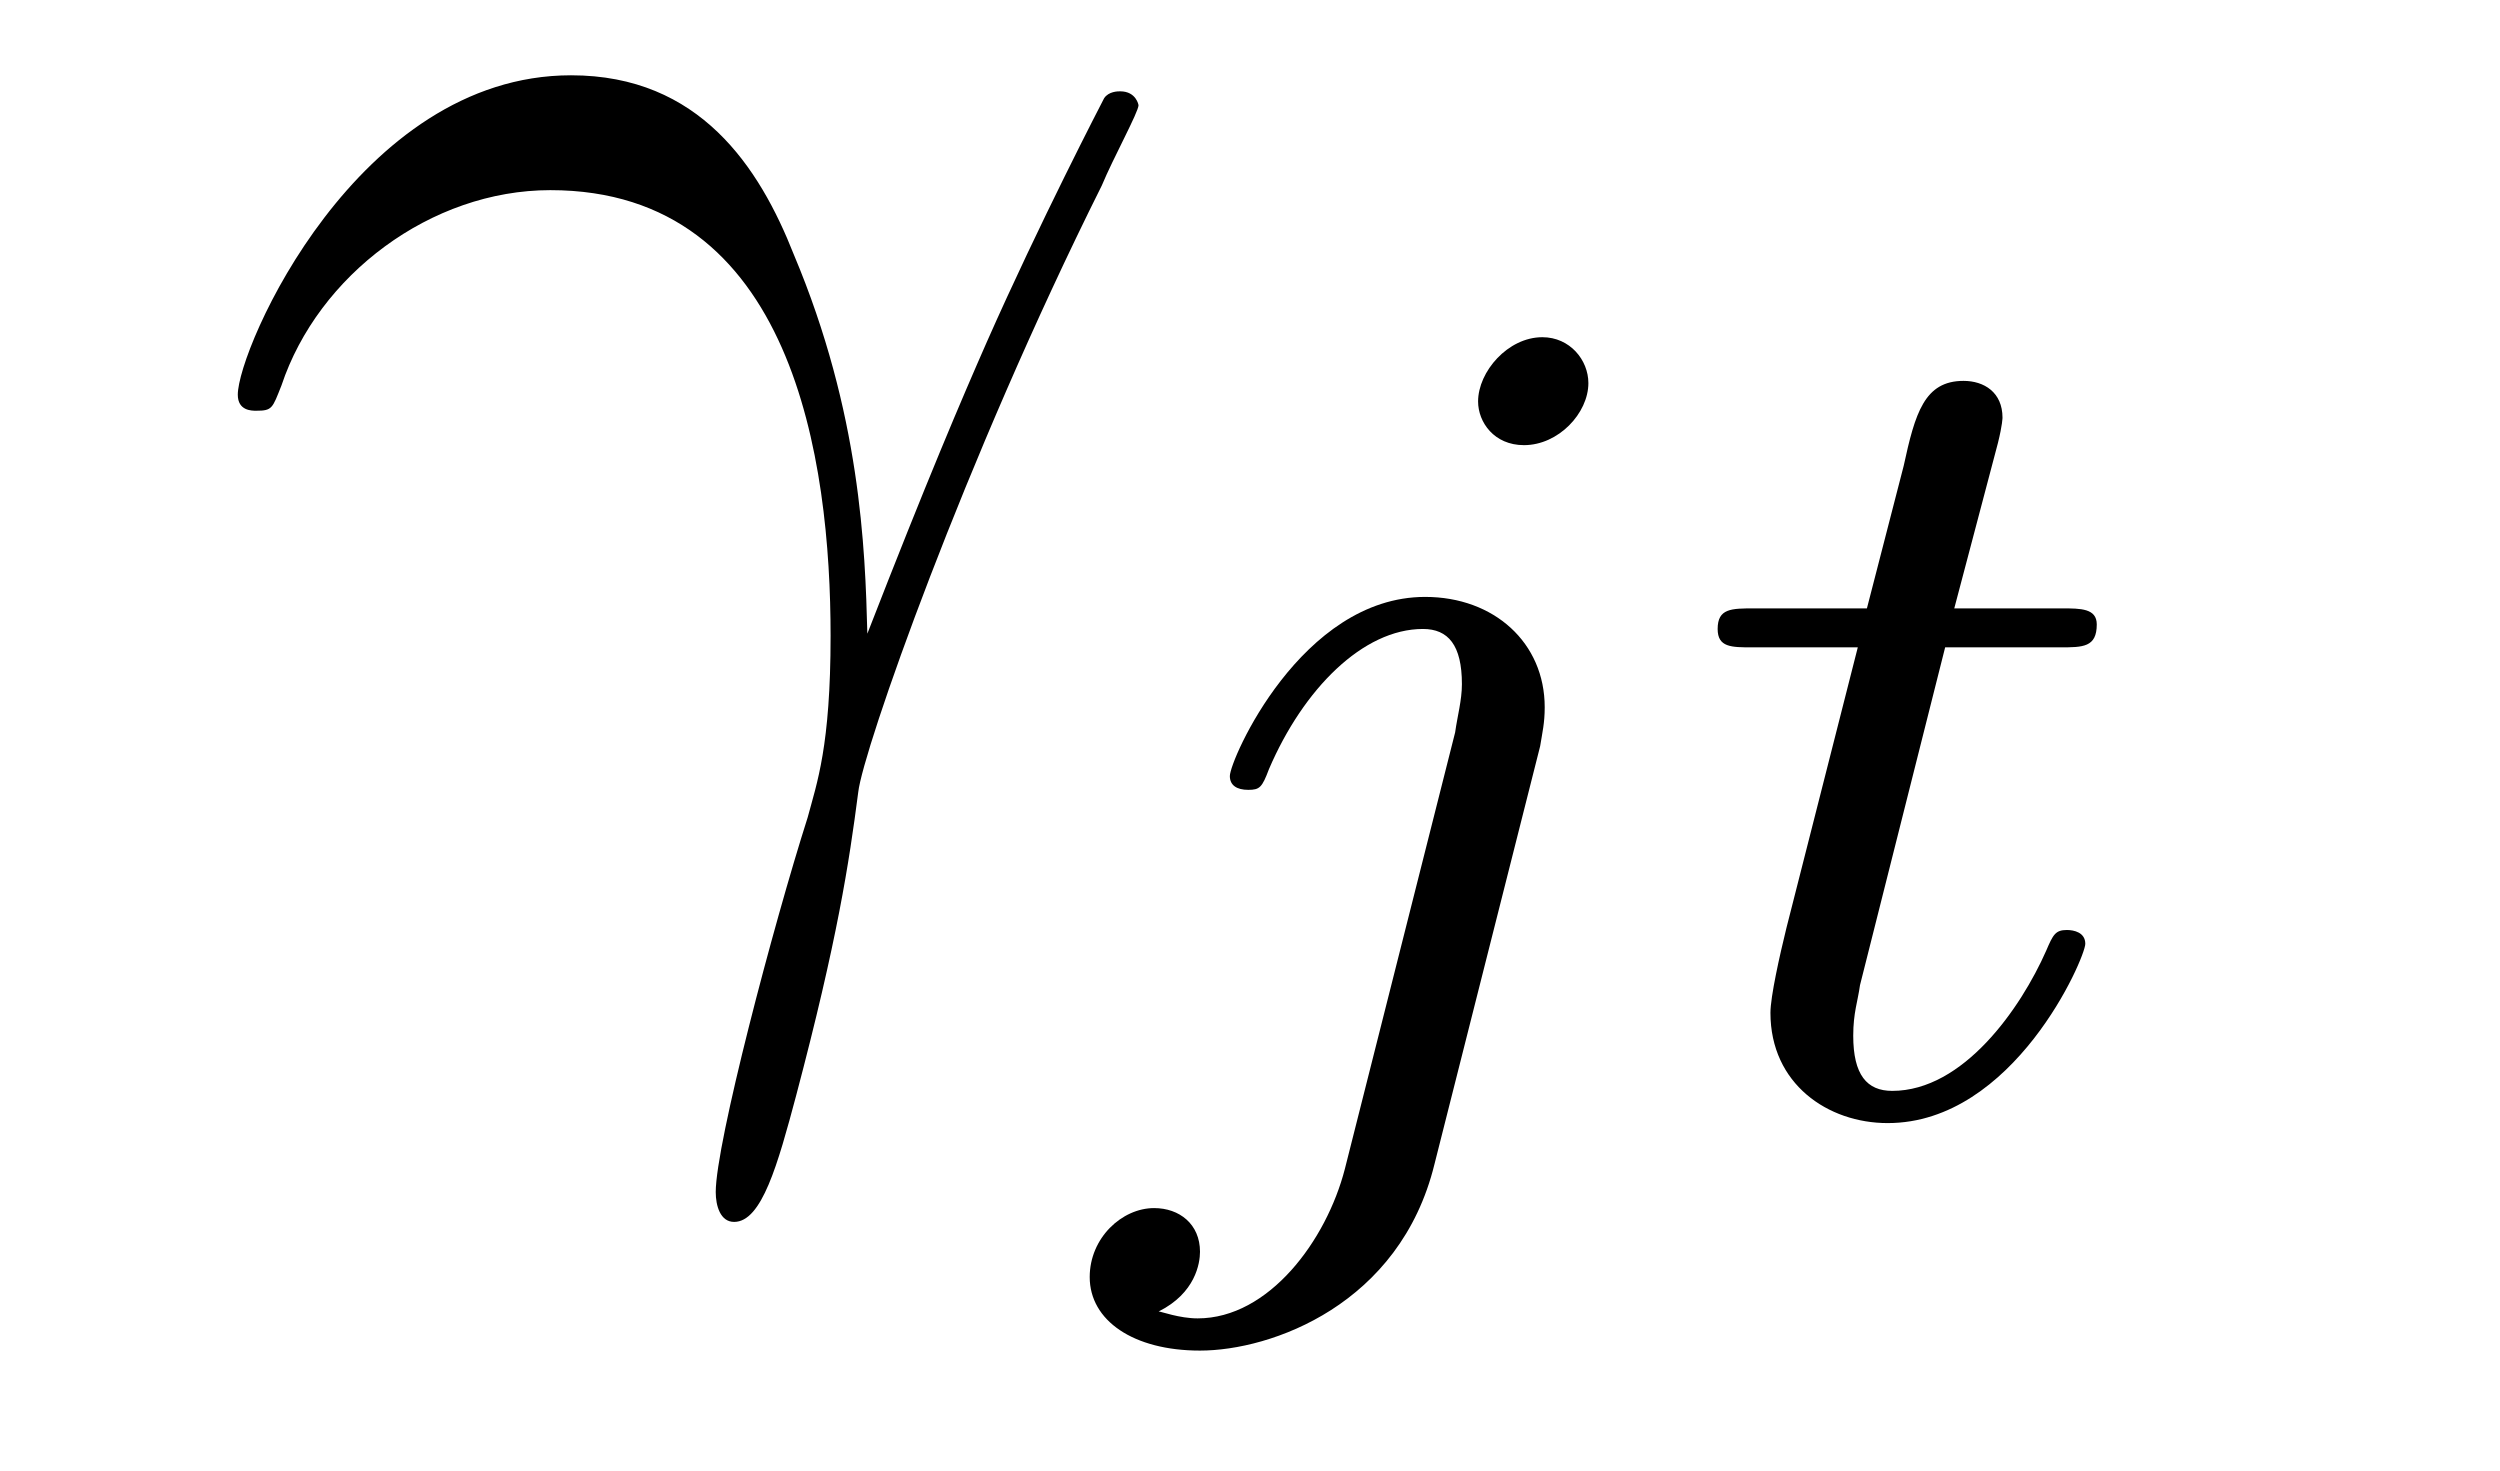
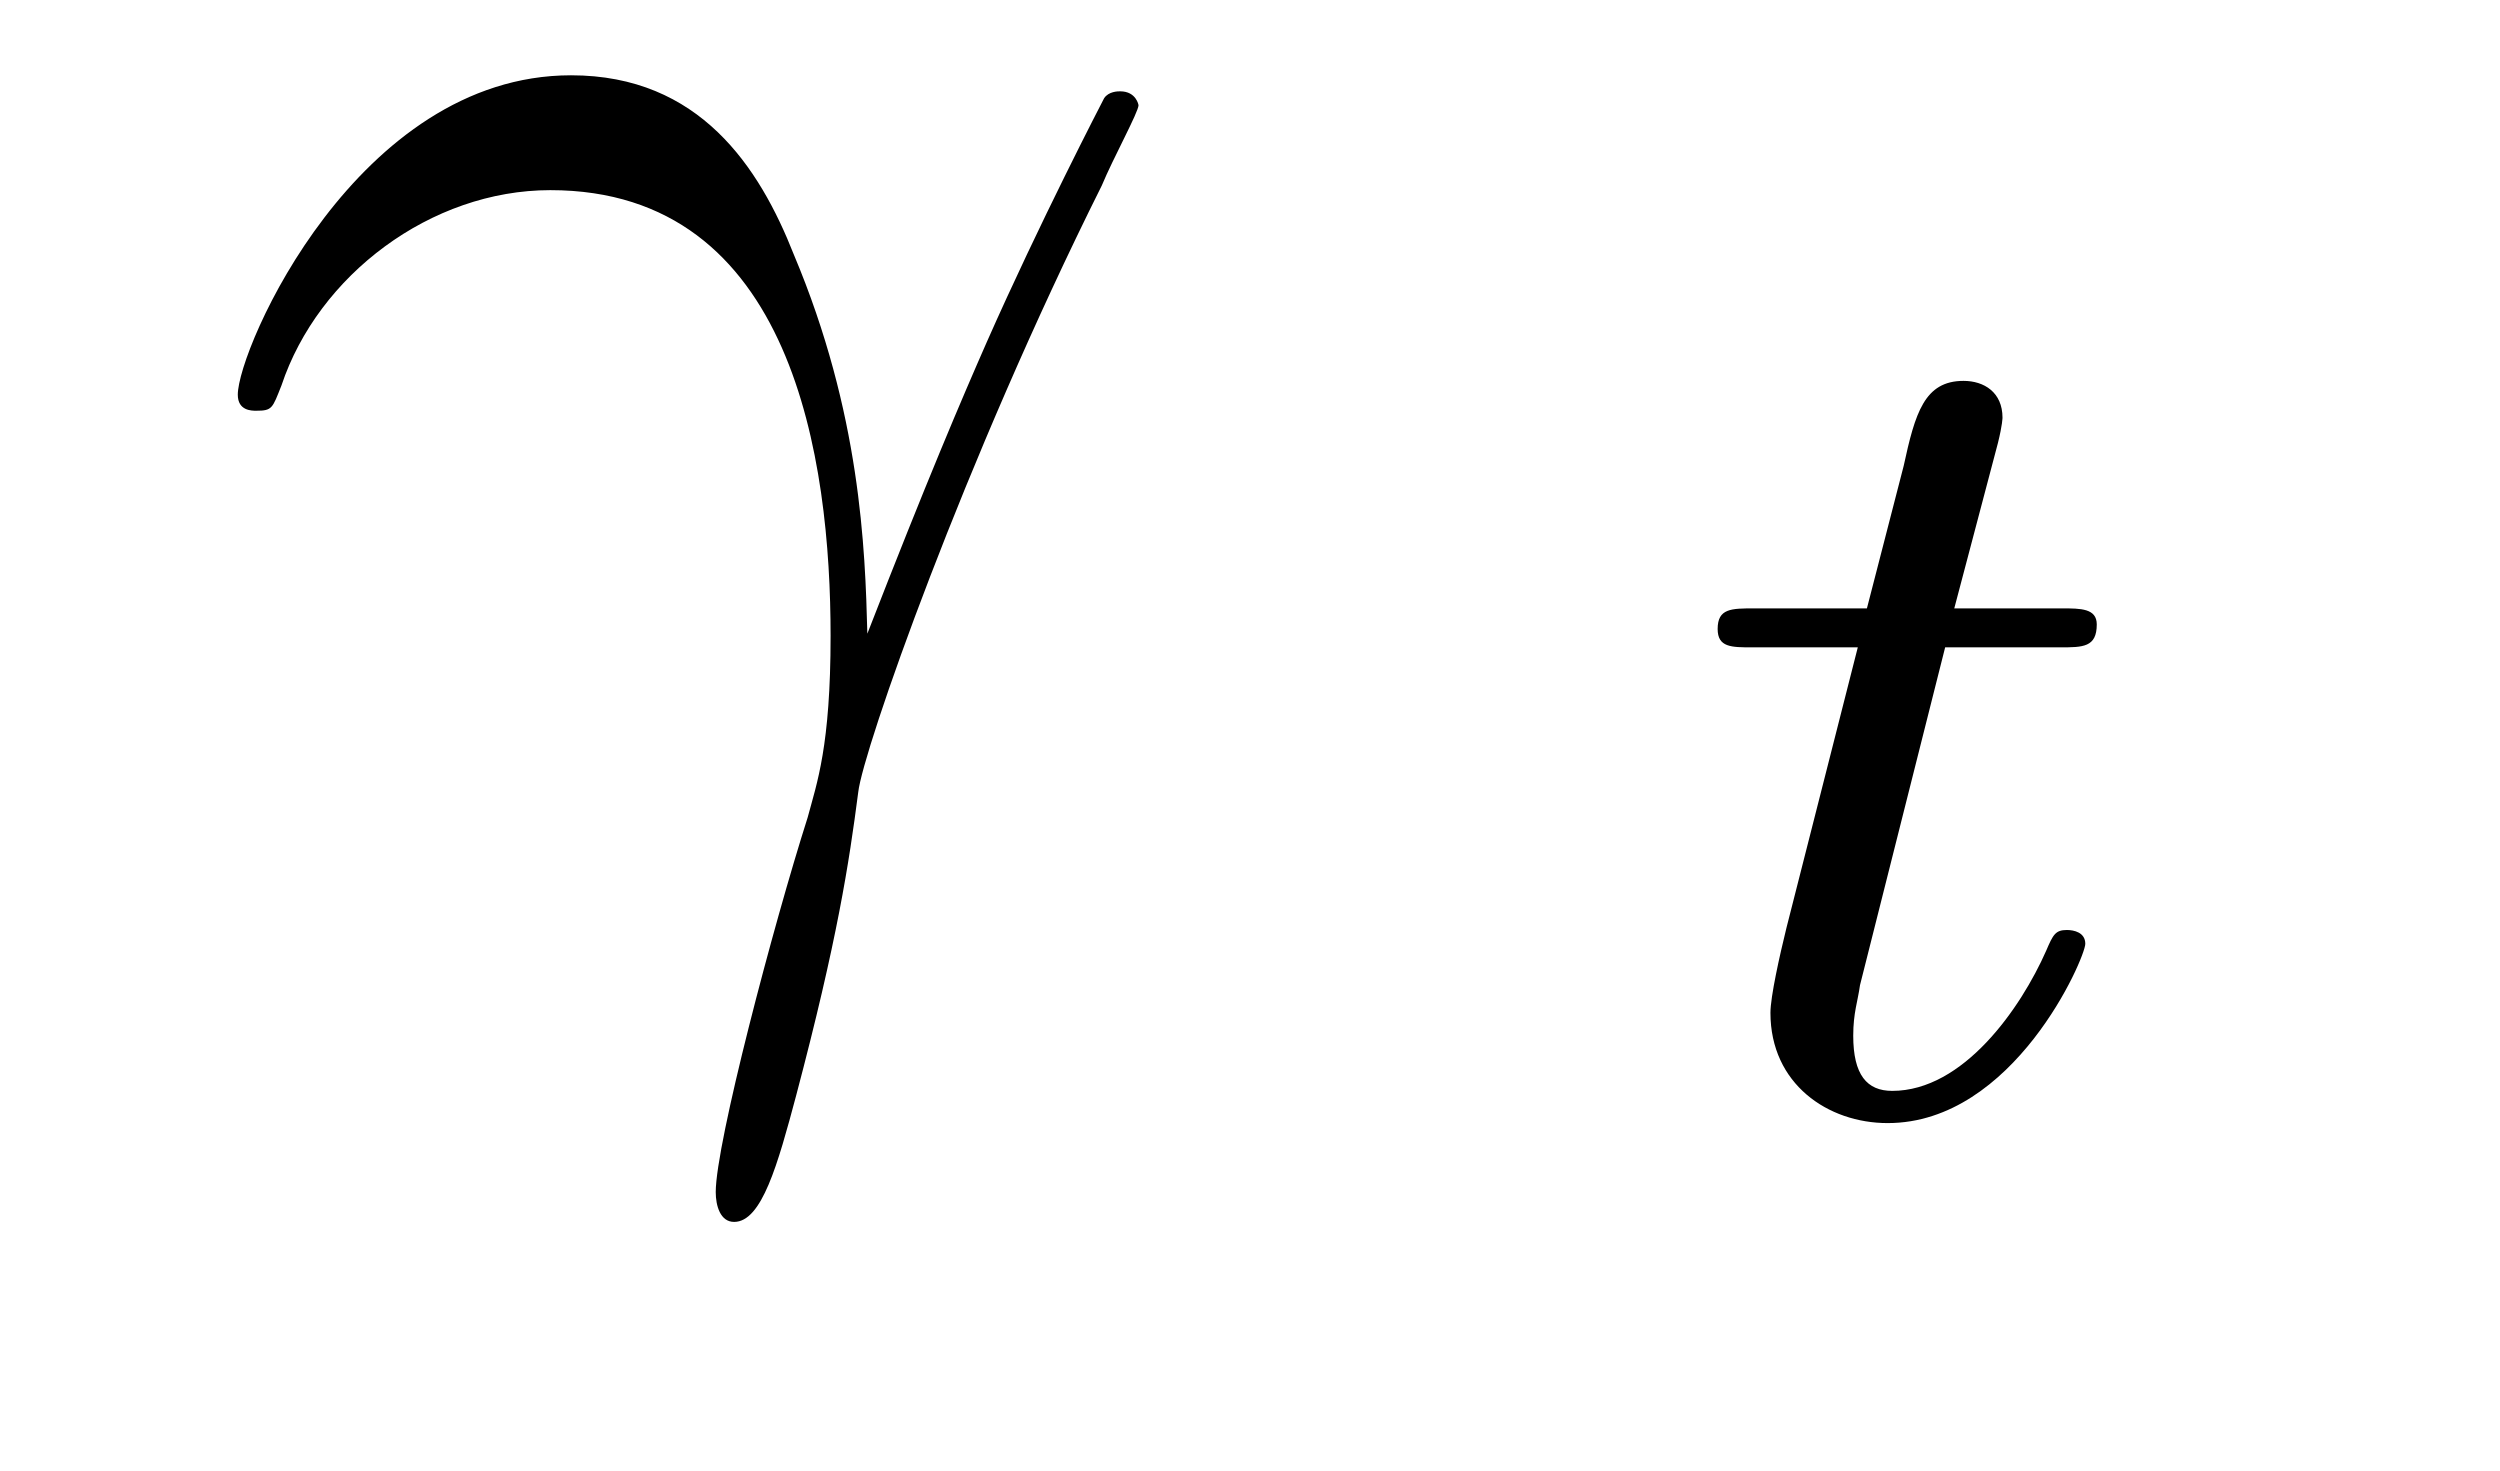
<svg xmlns="http://www.w3.org/2000/svg" height="10pt" version="1.1" viewBox="0 -10 17 10" width="17pt">
  <g id="page1">
    <g transform="matrix(1 0 0 1 -127 650)">
      <path d="M132.898 -655.691C132.883 -656.27 132.852 -657.191 132.398 -658.269C132.164 -658.863 131.758 -659.488 130.883 -659.488C129.43 -659.488 128.617 -657.629 128.617 -657.316C128.617 -657.207 128.711 -657.207 128.742 -657.207C128.852 -657.207 128.852 -657.223 128.914 -657.379C129.164 -658.129 129.93 -658.707 130.742 -658.707C132.398 -658.707 132.648 -656.863 132.648 -655.676C132.648 -654.926 132.555 -654.676 132.492 -654.441C132.258 -653.707 131.867 -652.223 131.867 -651.894C131.867 -651.801 131.898 -651.691 131.992 -651.691C132.18 -651.691 132.289 -652.082 132.414 -652.551C132.695 -653.613 132.773 -654.129 132.836 -654.613C132.867 -654.894 133.555 -656.863 134.492 -658.738C134.57 -658.926 134.742 -659.238 134.742 -659.285C134.742 -659.285 134.727 -659.379 134.617 -659.379C134.602 -659.379 134.539 -659.379 134.508 -659.332C134.492 -659.301 134.07 -658.488 133.711 -657.676C133.539 -657.285 133.305 -656.738 132.898 -655.691ZM134.516 -654.238" fill-rule="evenodd" />
-       <path d="M137.801 -657.395C137.801 -657.551 137.676 -657.707 137.488 -657.707C137.254 -657.707 137.051 -657.473 137.051 -657.27C137.051 -657.129 137.16 -656.973 137.363 -656.973C137.598 -656.973 137.801 -657.191 137.801 -657.395ZM136.145 -652.051C136.02 -651.566 135.629 -651.035 135.144 -651.035C135.02 -651.035 134.895 -651.082 134.879 -651.082C135.129 -651.207 135.16 -651.41 135.16 -651.488C135.16 -651.676 135.02 -651.785 134.848 -651.785C134.629 -651.785 134.41 -651.582 134.41 -651.316C134.41 -651.02 134.707 -650.816 135.16 -650.816C135.645 -650.816 136.52 -651.129 136.754 -652.082L137.473 -654.926C137.488 -655.02 137.504 -655.082 137.504 -655.191C137.504 -655.629 137.16 -655.941 136.691 -655.941C135.848 -655.941 135.363 -654.832 135.363 -654.723C135.363 -654.66 135.41 -654.629 135.488 -654.629C135.566 -654.629 135.582 -654.645 135.629 -654.77C135.863 -655.316 136.269 -655.723 136.676 -655.723C136.848 -655.723 136.941 -655.613 136.941 -655.348C136.941 -655.238 136.91 -655.129 136.895 -655.02L136.145 -652.051ZM137.996 -652.441" fill-rule="evenodd" />
      <path d="M140.227 -655.598H141.008C141.164 -655.598 141.258 -655.598 141.258 -655.754C141.258 -655.863 141.148 -655.863 141.023 -655.863H140.289L140.586 -656.988C140.617 -657.113 140.617 -657.16 140.617 -657.16C140.617 -657.332 140.492 -657.41 140.352 -657.41C140.086 -657.41 140.023 -657.191 139.945 -656.832L139.695 -655.863H138.93C138.773 -655.863 138.68 -655.863 138.68 -655.723C138.68 -655.598 138.773 -655.598 138.914 -655.598H139.633L139.148 -653.691C139.102 -653.504 139.039 -653.223 139.039 -653.113C139.039 -652.629 139.43 -652.363 139.836 -652.363C140.695 -652.363 141.18 -653.488 141.18 -653.582C141.18 -653.66 141.102 -653.676 141.055 -653.676C140.977 -653.676 140.961 -653.645 140.914 -653.535C140.742 -653.145 140.352 -652.582 139.867 -652.582C139.695 -652.582 139.602 -652.691 139.602 -652.957C139.602 -653.113 139.633 -653.191 139.648 -653.301L140.227 -655.598ZM141.473 -652.441" fill-rule="evenodd" />
    </g>
  </g>
</svg>